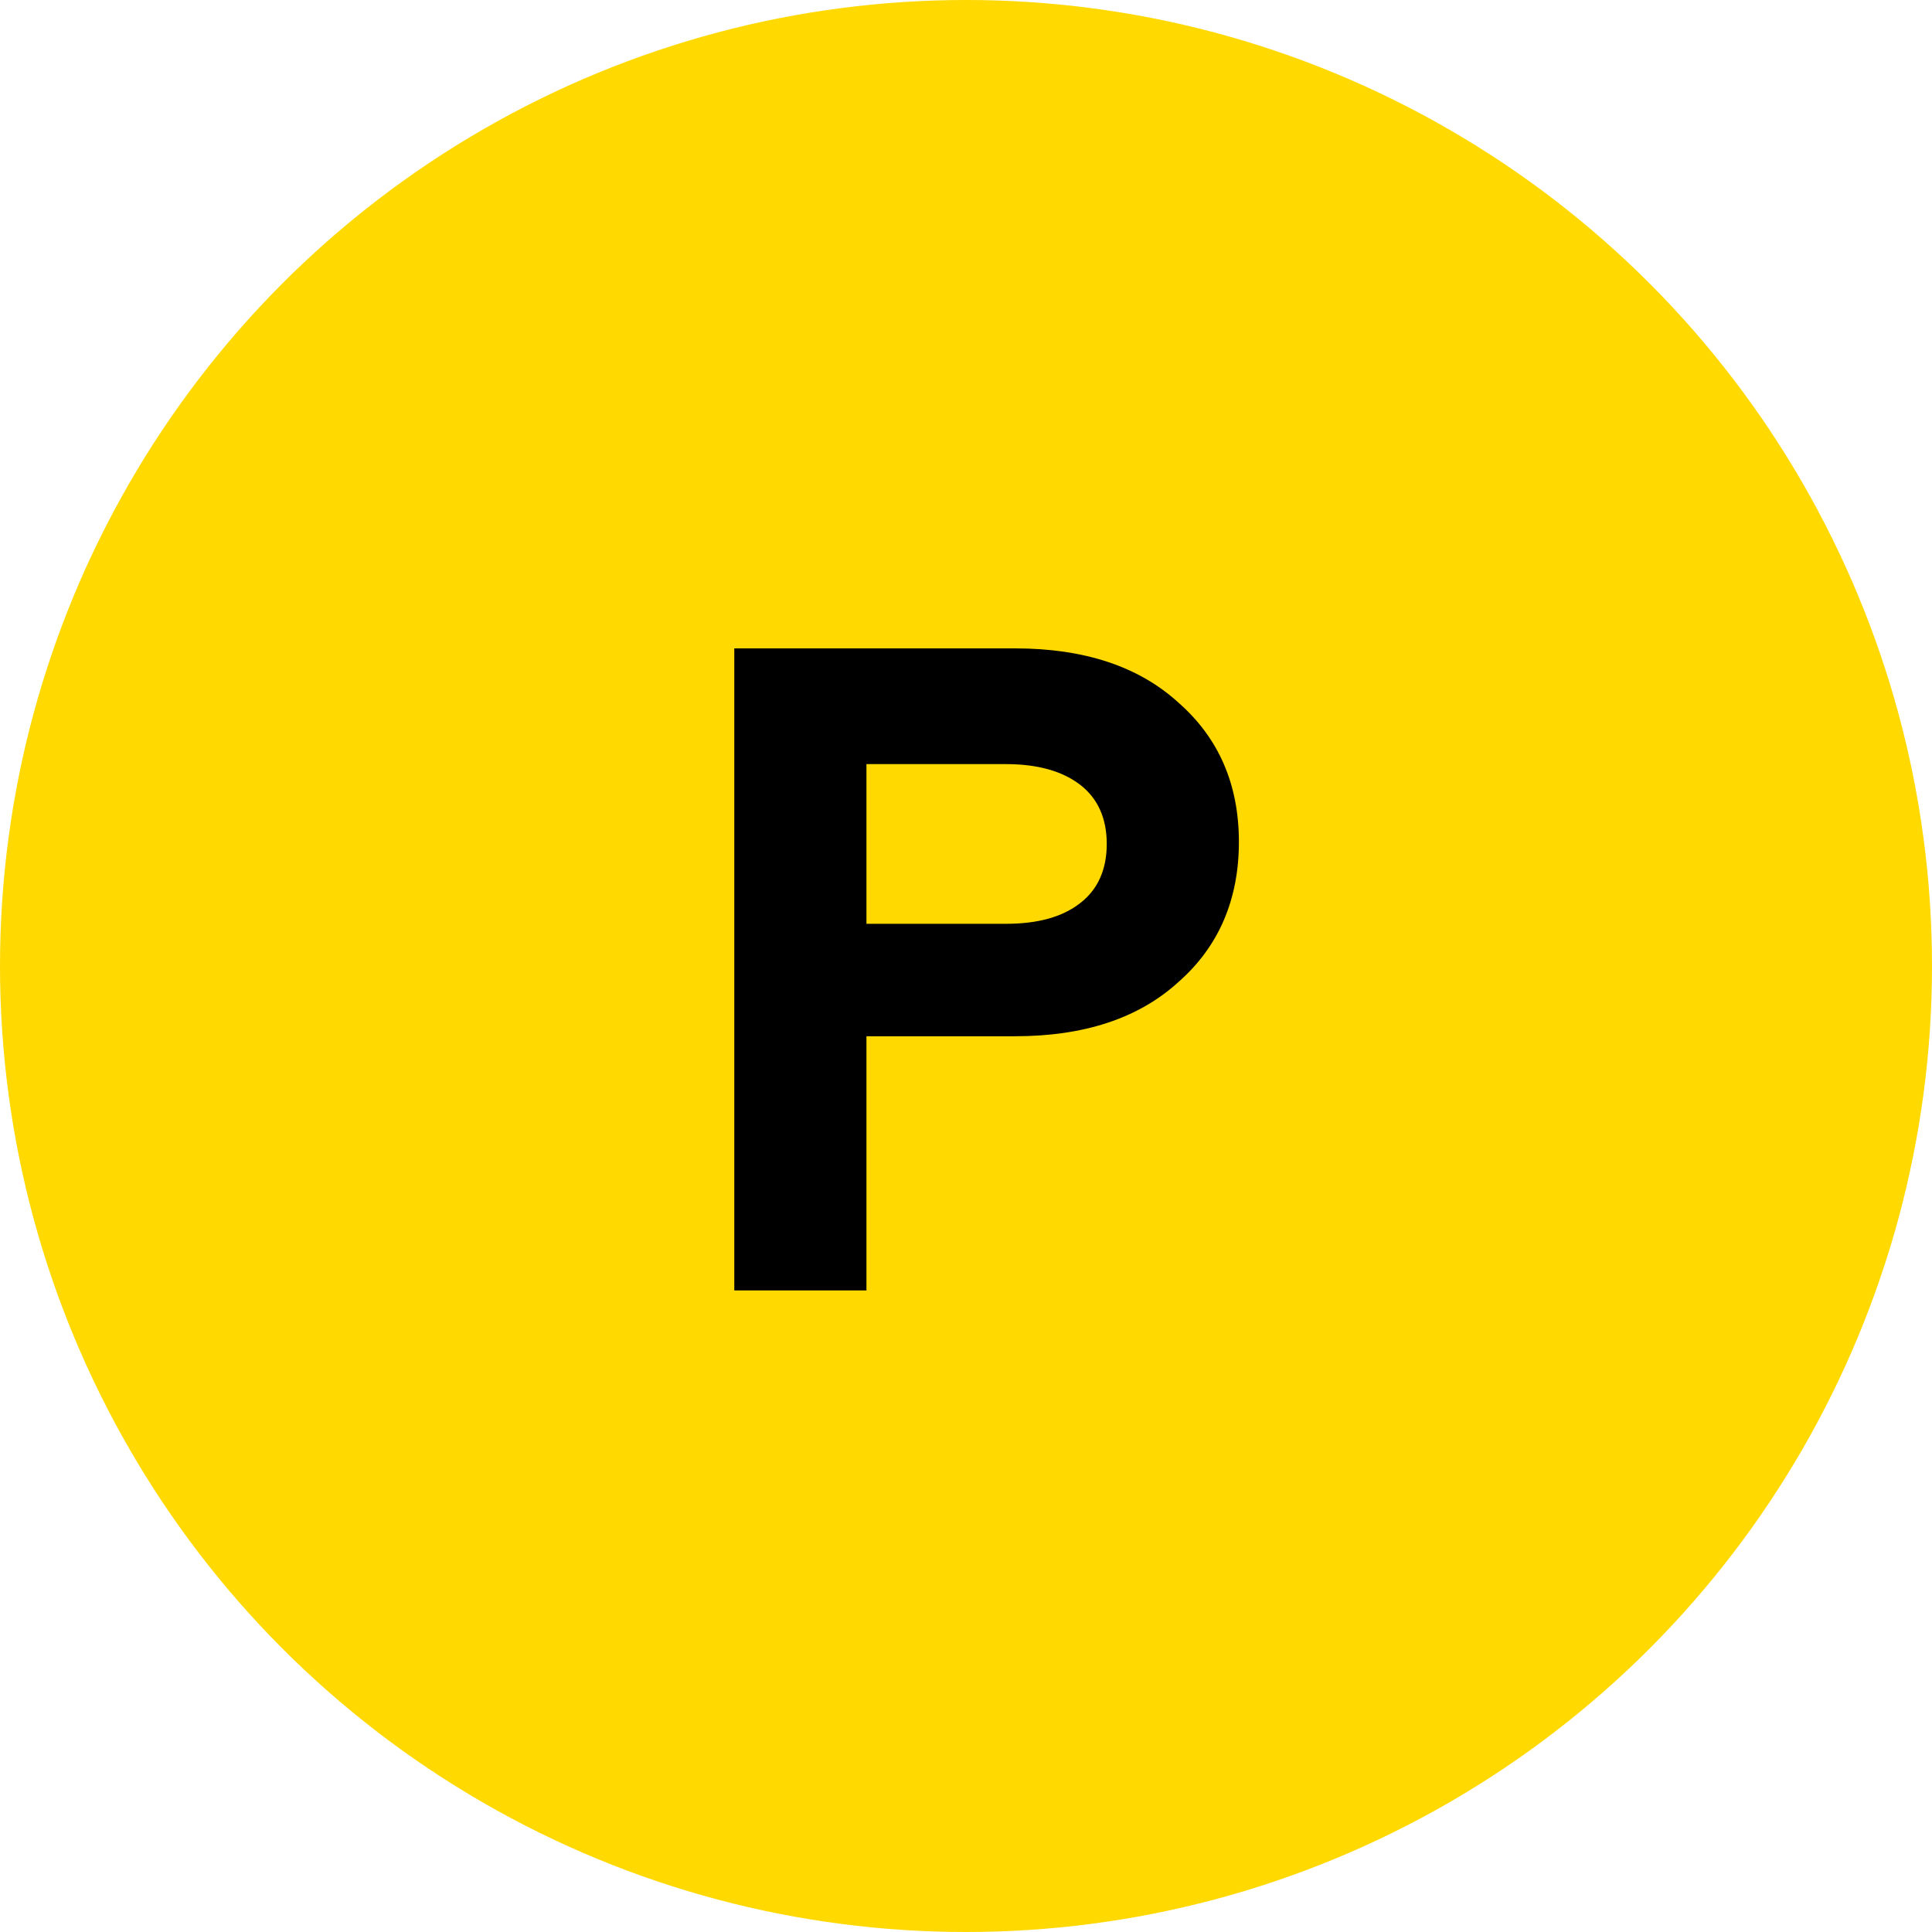
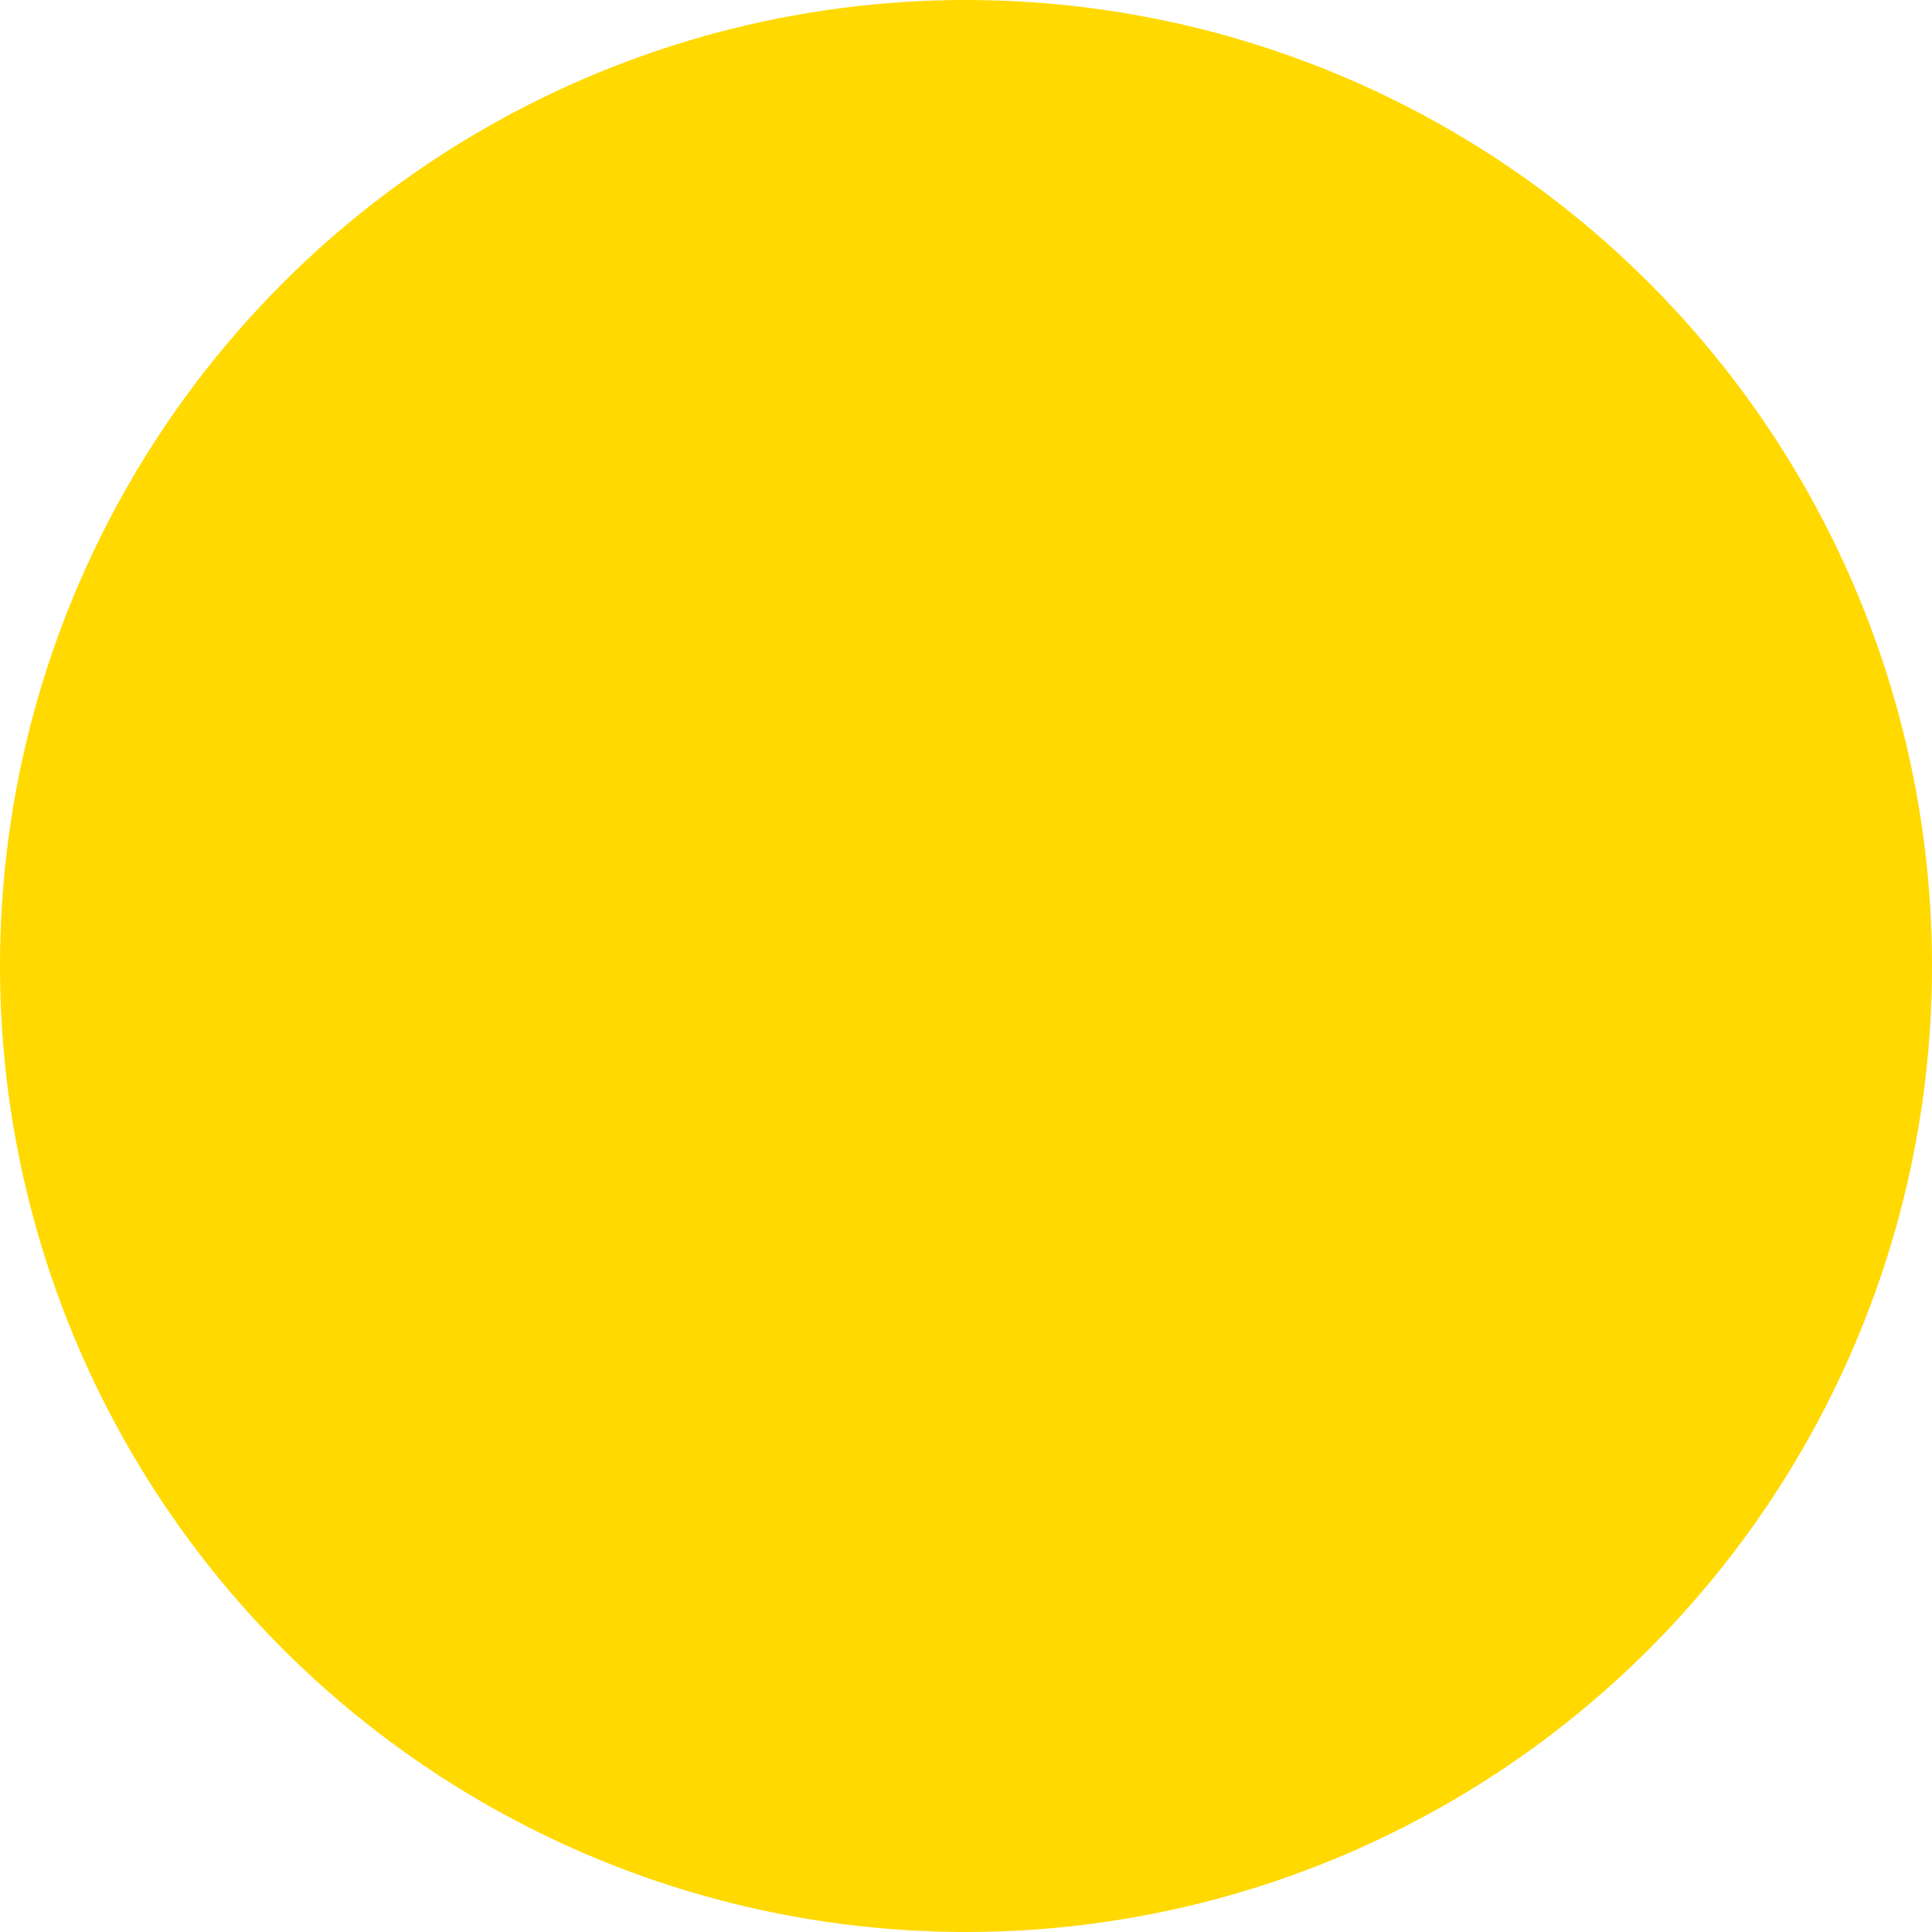
<svg xmlns="http://www.w3.org/2000/svg" id="a" data-name="Camada 1" width="76.46" height="76.46" viewBox="0 0 76.46 76.46">
  <defs>
    <style>
      .b {
        fill: #ffd900;
      }
    </style>
  </defs>
  <circle class="b" cx="38.23" cy="38.23" r="38.23" />
-   <path d="M34.29,51.07h-5.23v-25.41h11.11c2.73,0,4.89.71,6.46,2.14,1.6,1.4,2.4,3.24,2.4,5.52s-.8,4.15-2.4,5.55c-1.57,1.43-3.73,2.14-6.46,2.14h-5.88v10.05ZM34.29,30.24v6.32h5.52c1.26,0,2.24-.27,2.94-.82.7-.54,1.05-1.33,1.05-2.34s-.35-1.8-1.05-2.34c-.7-.54-1.68-.82-2.94-.82h-5.52Z" />
</svg>